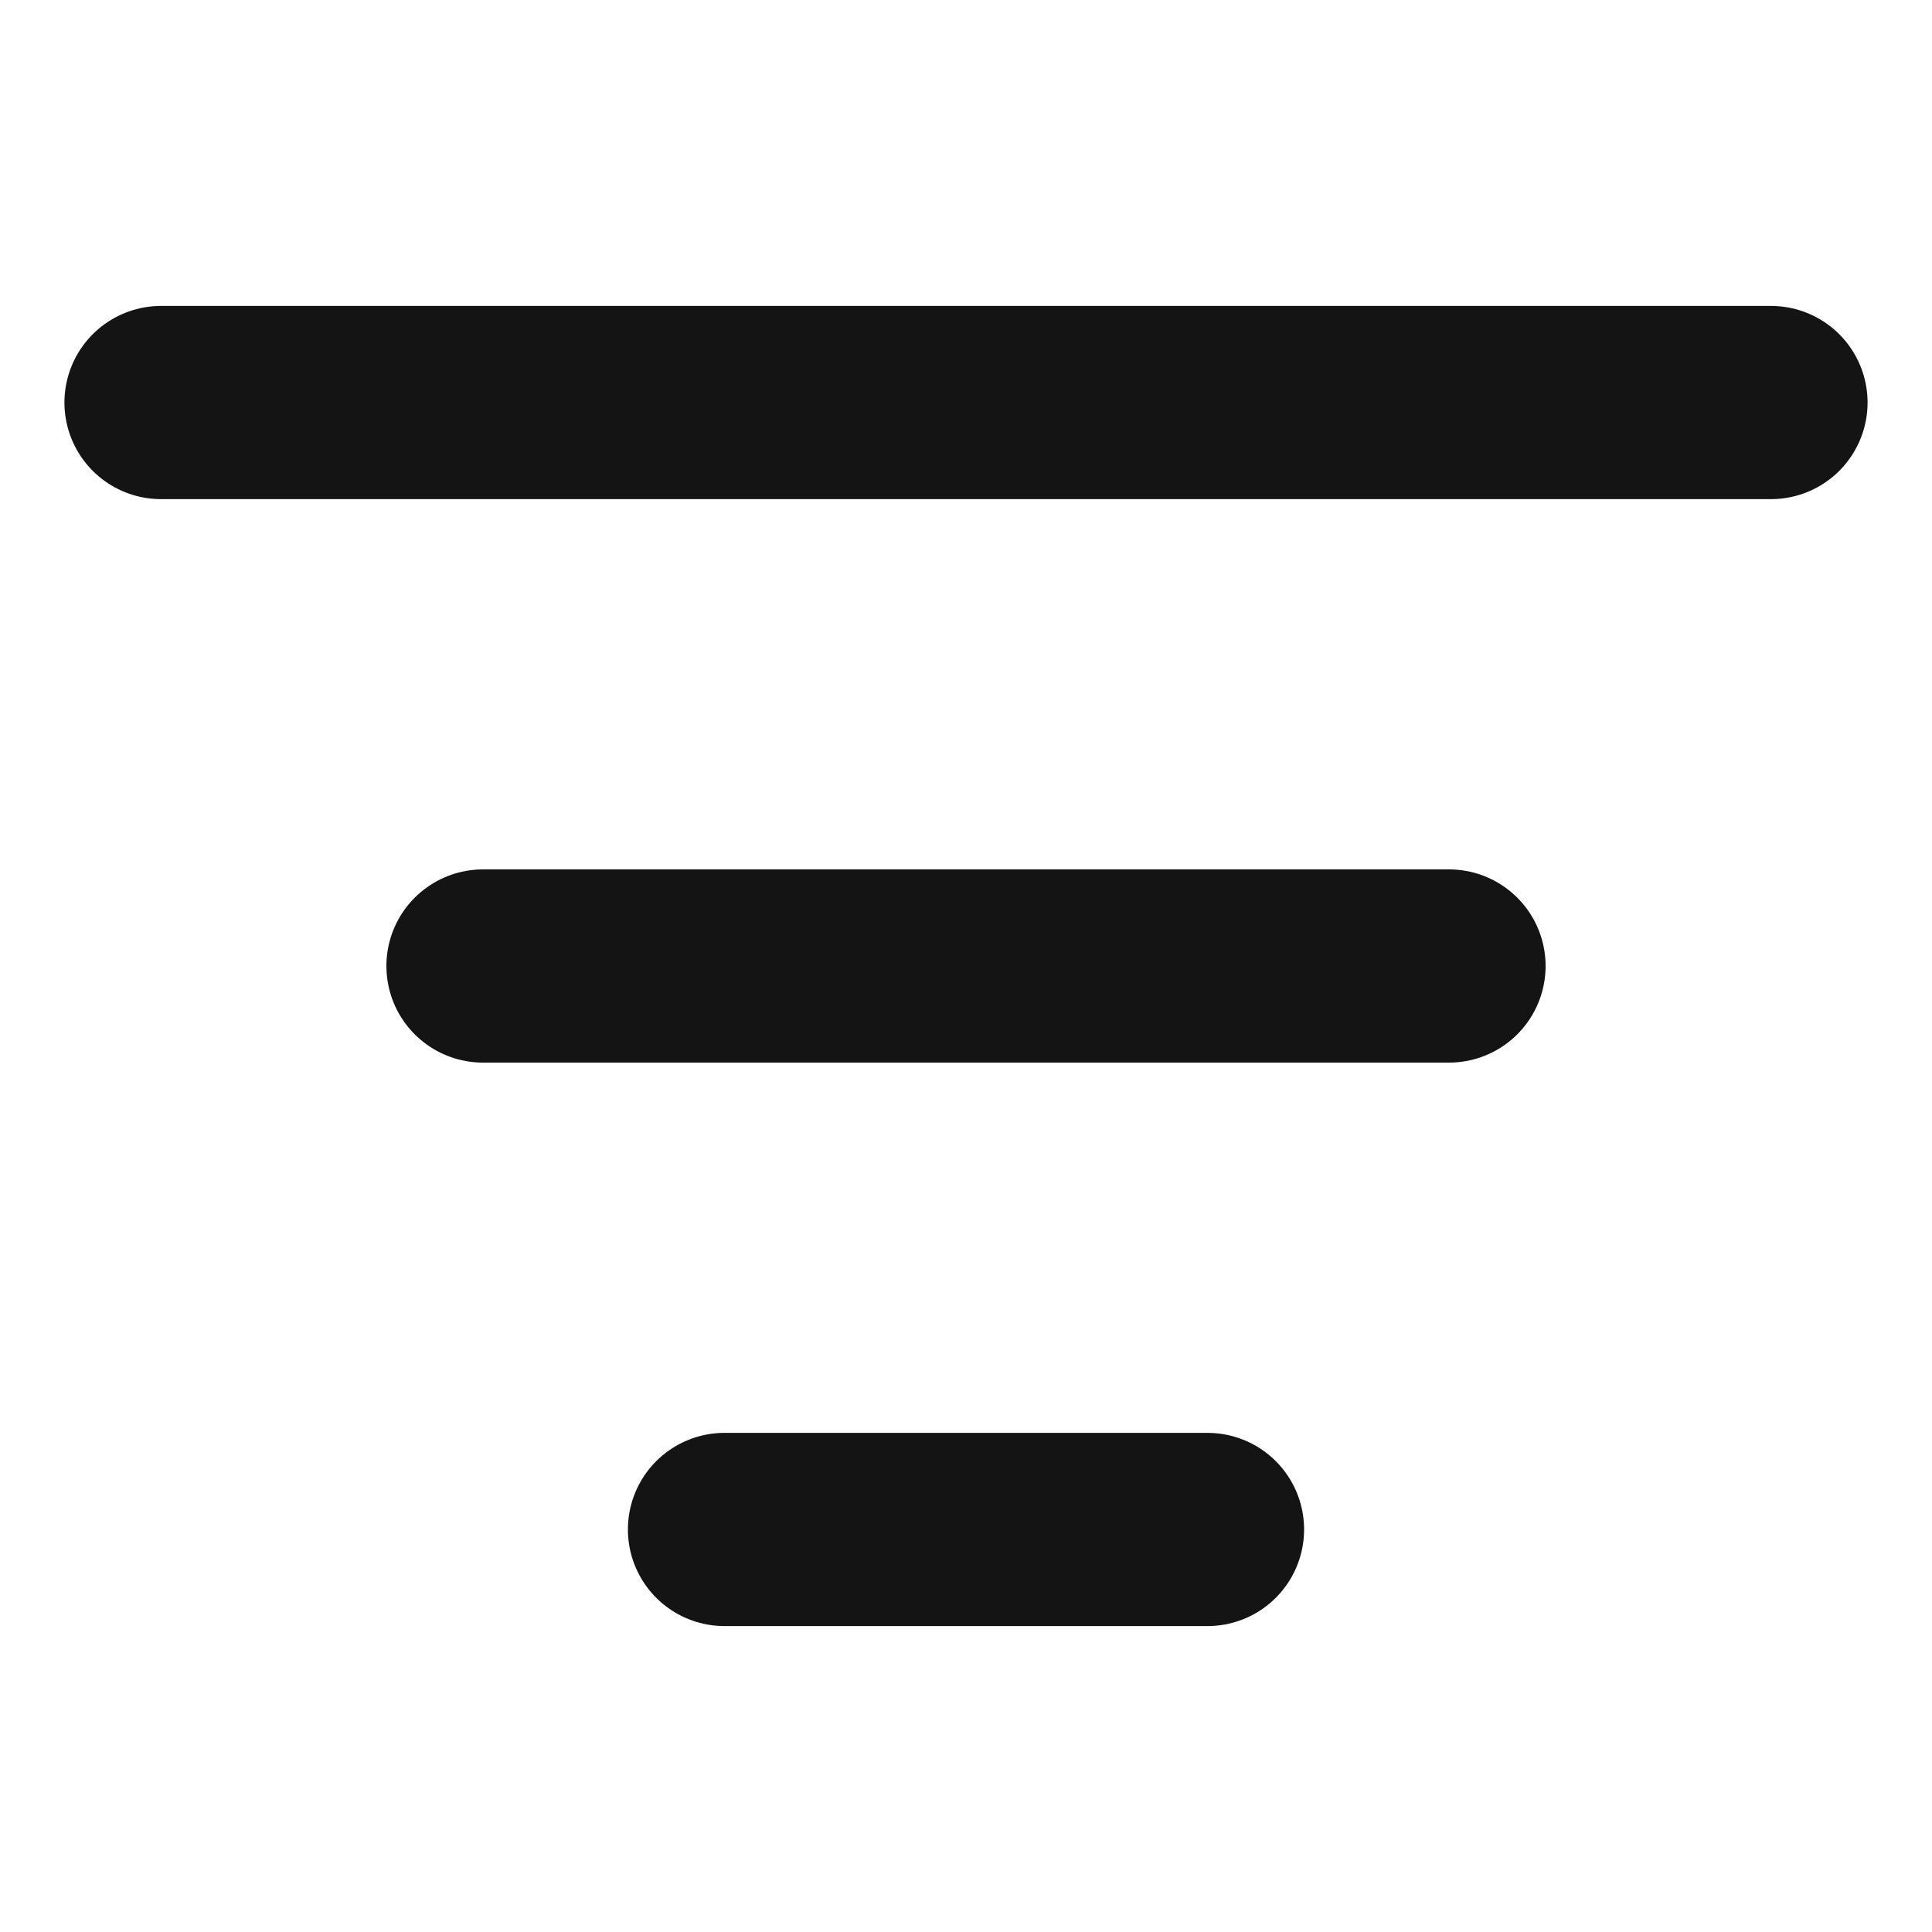
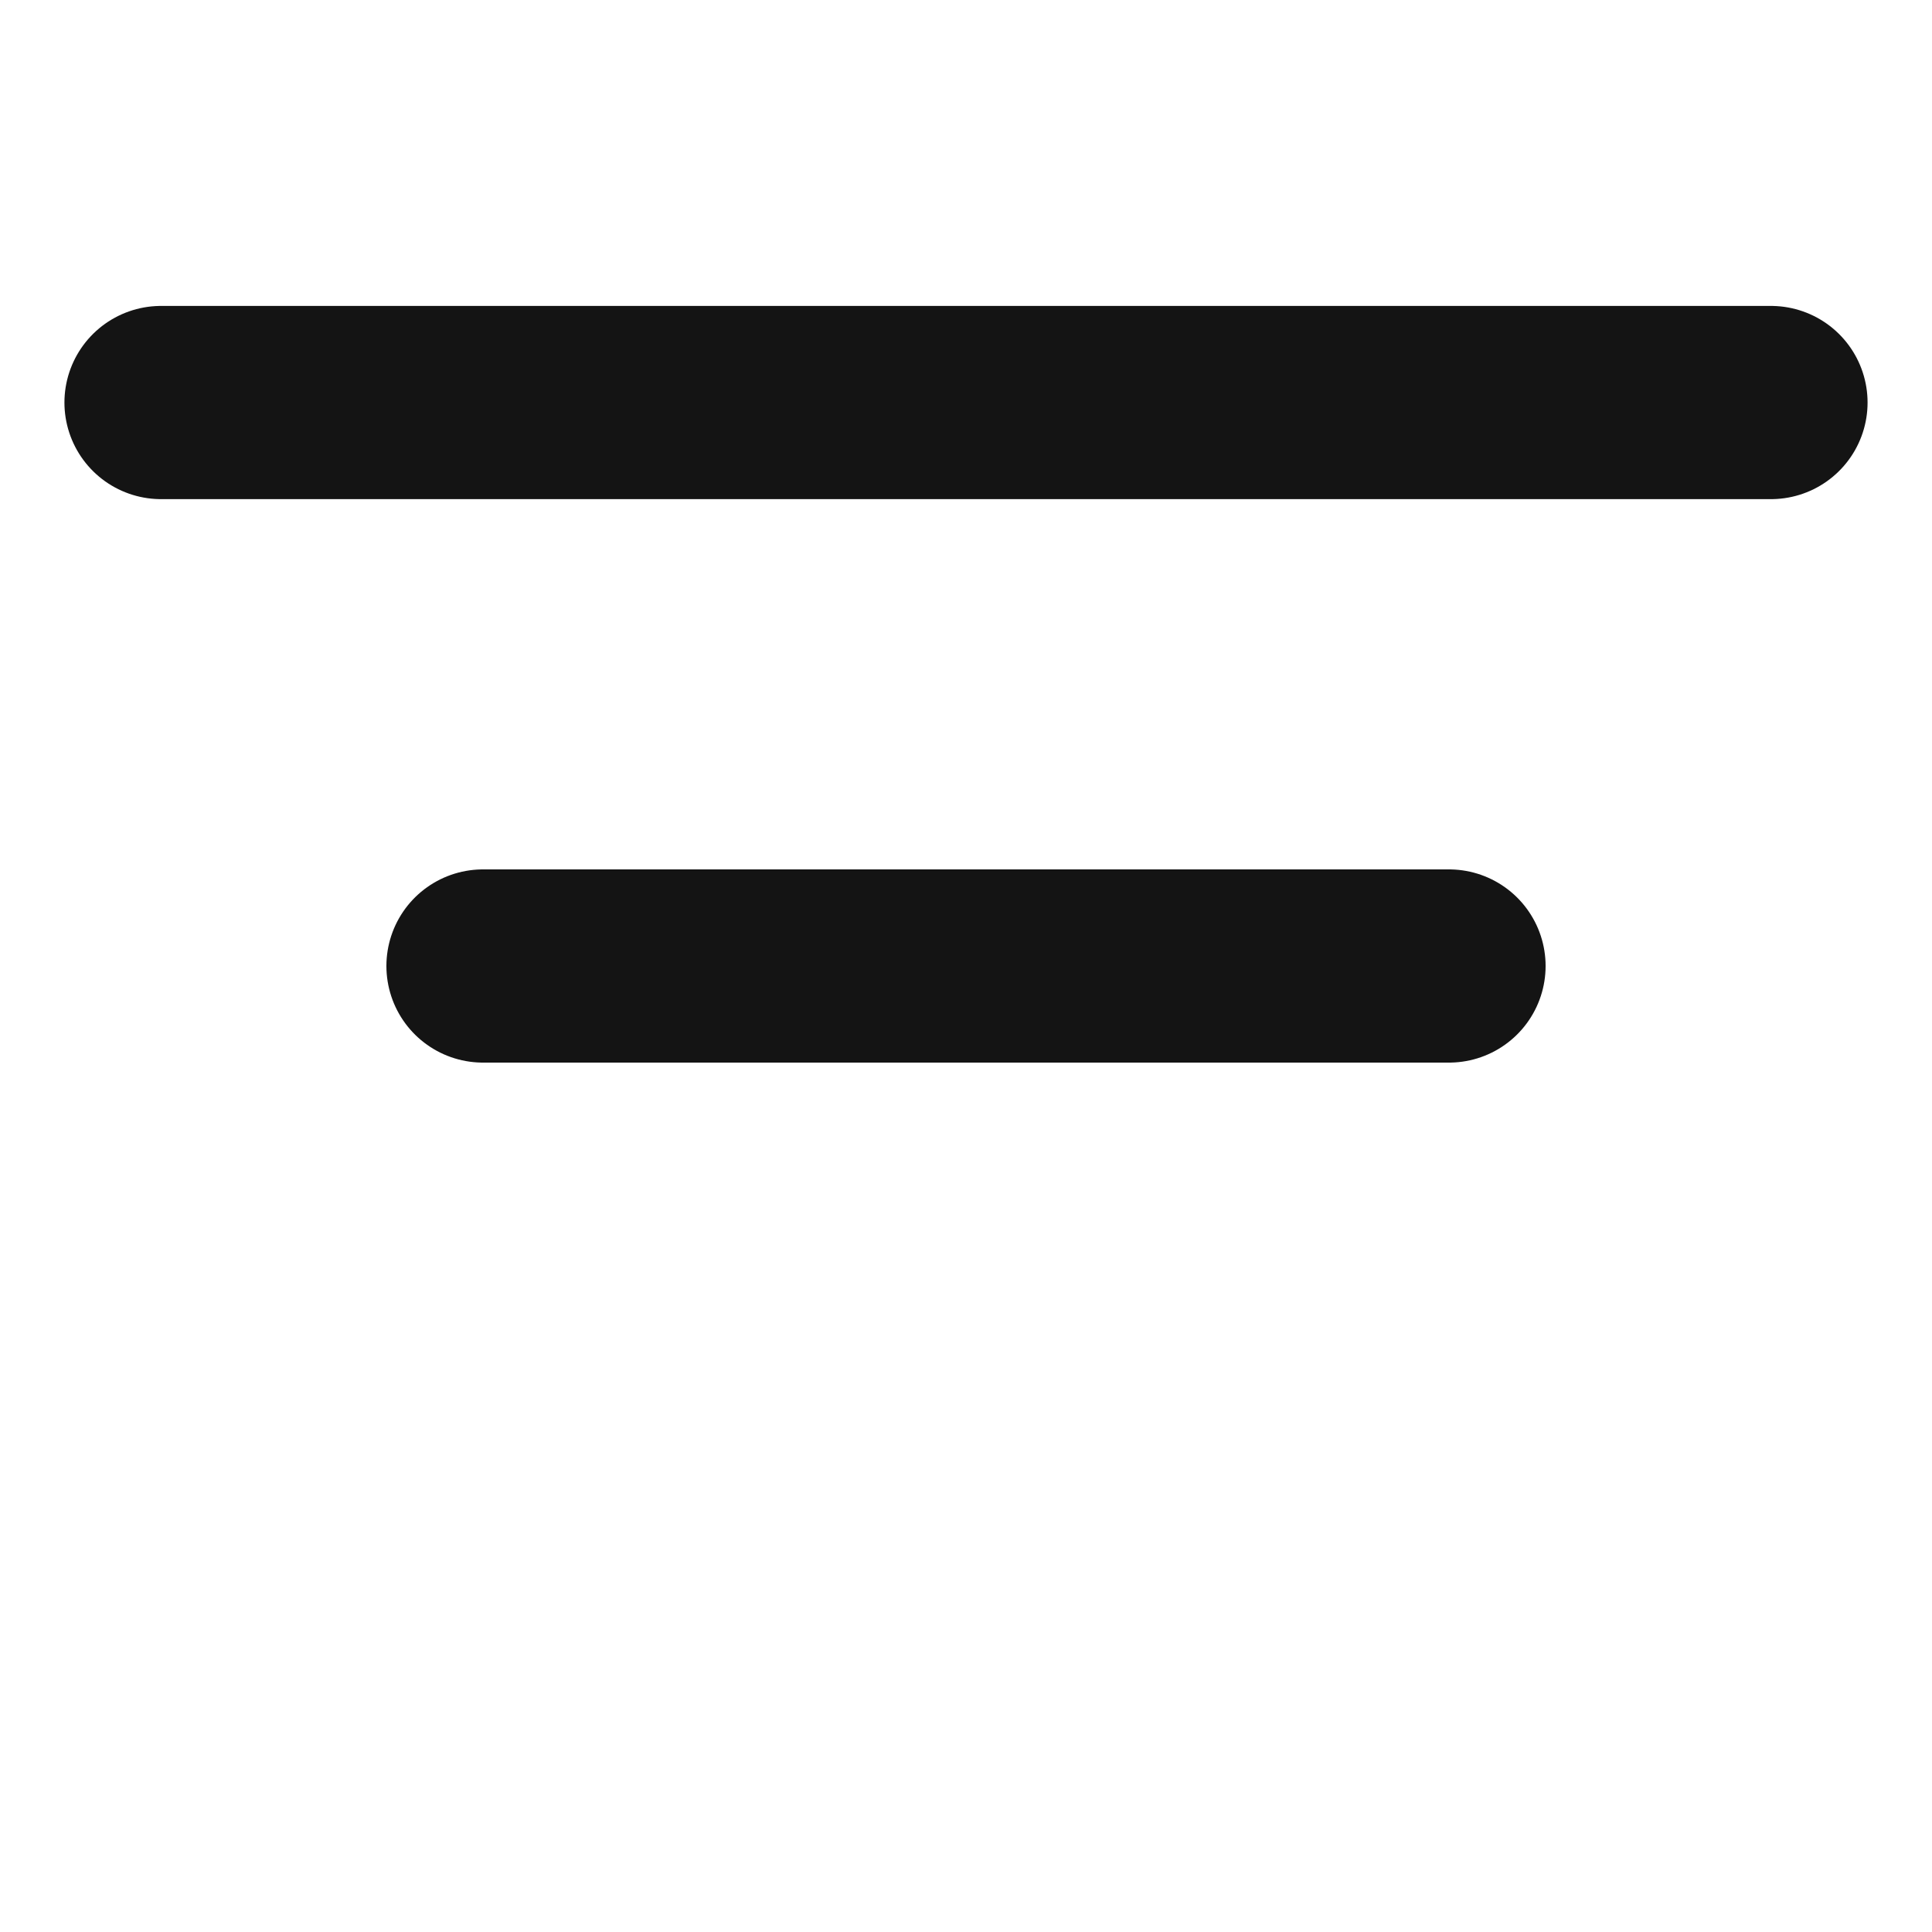
<svg xmlns="http://www.w3.org/2000/svg" width="20" height="20" viewBox="0 0 20 20" fill="none">
  <path d="M1.667 4.167H18.333" stroke="#141414" stroke-width="2" stroke-linecap="round" stroke-linejoin="round" />
  <path d="M5 10H15" stroke="#141414" stroke-width="2" stroke-linecap="round" stroke-linejoin="round" />
-   <path d="M7.5 15.833H12.5" stroke="#141414" stroke-width="2" stroke-linecap="round" stroke-linejoin="round" />
</svg>